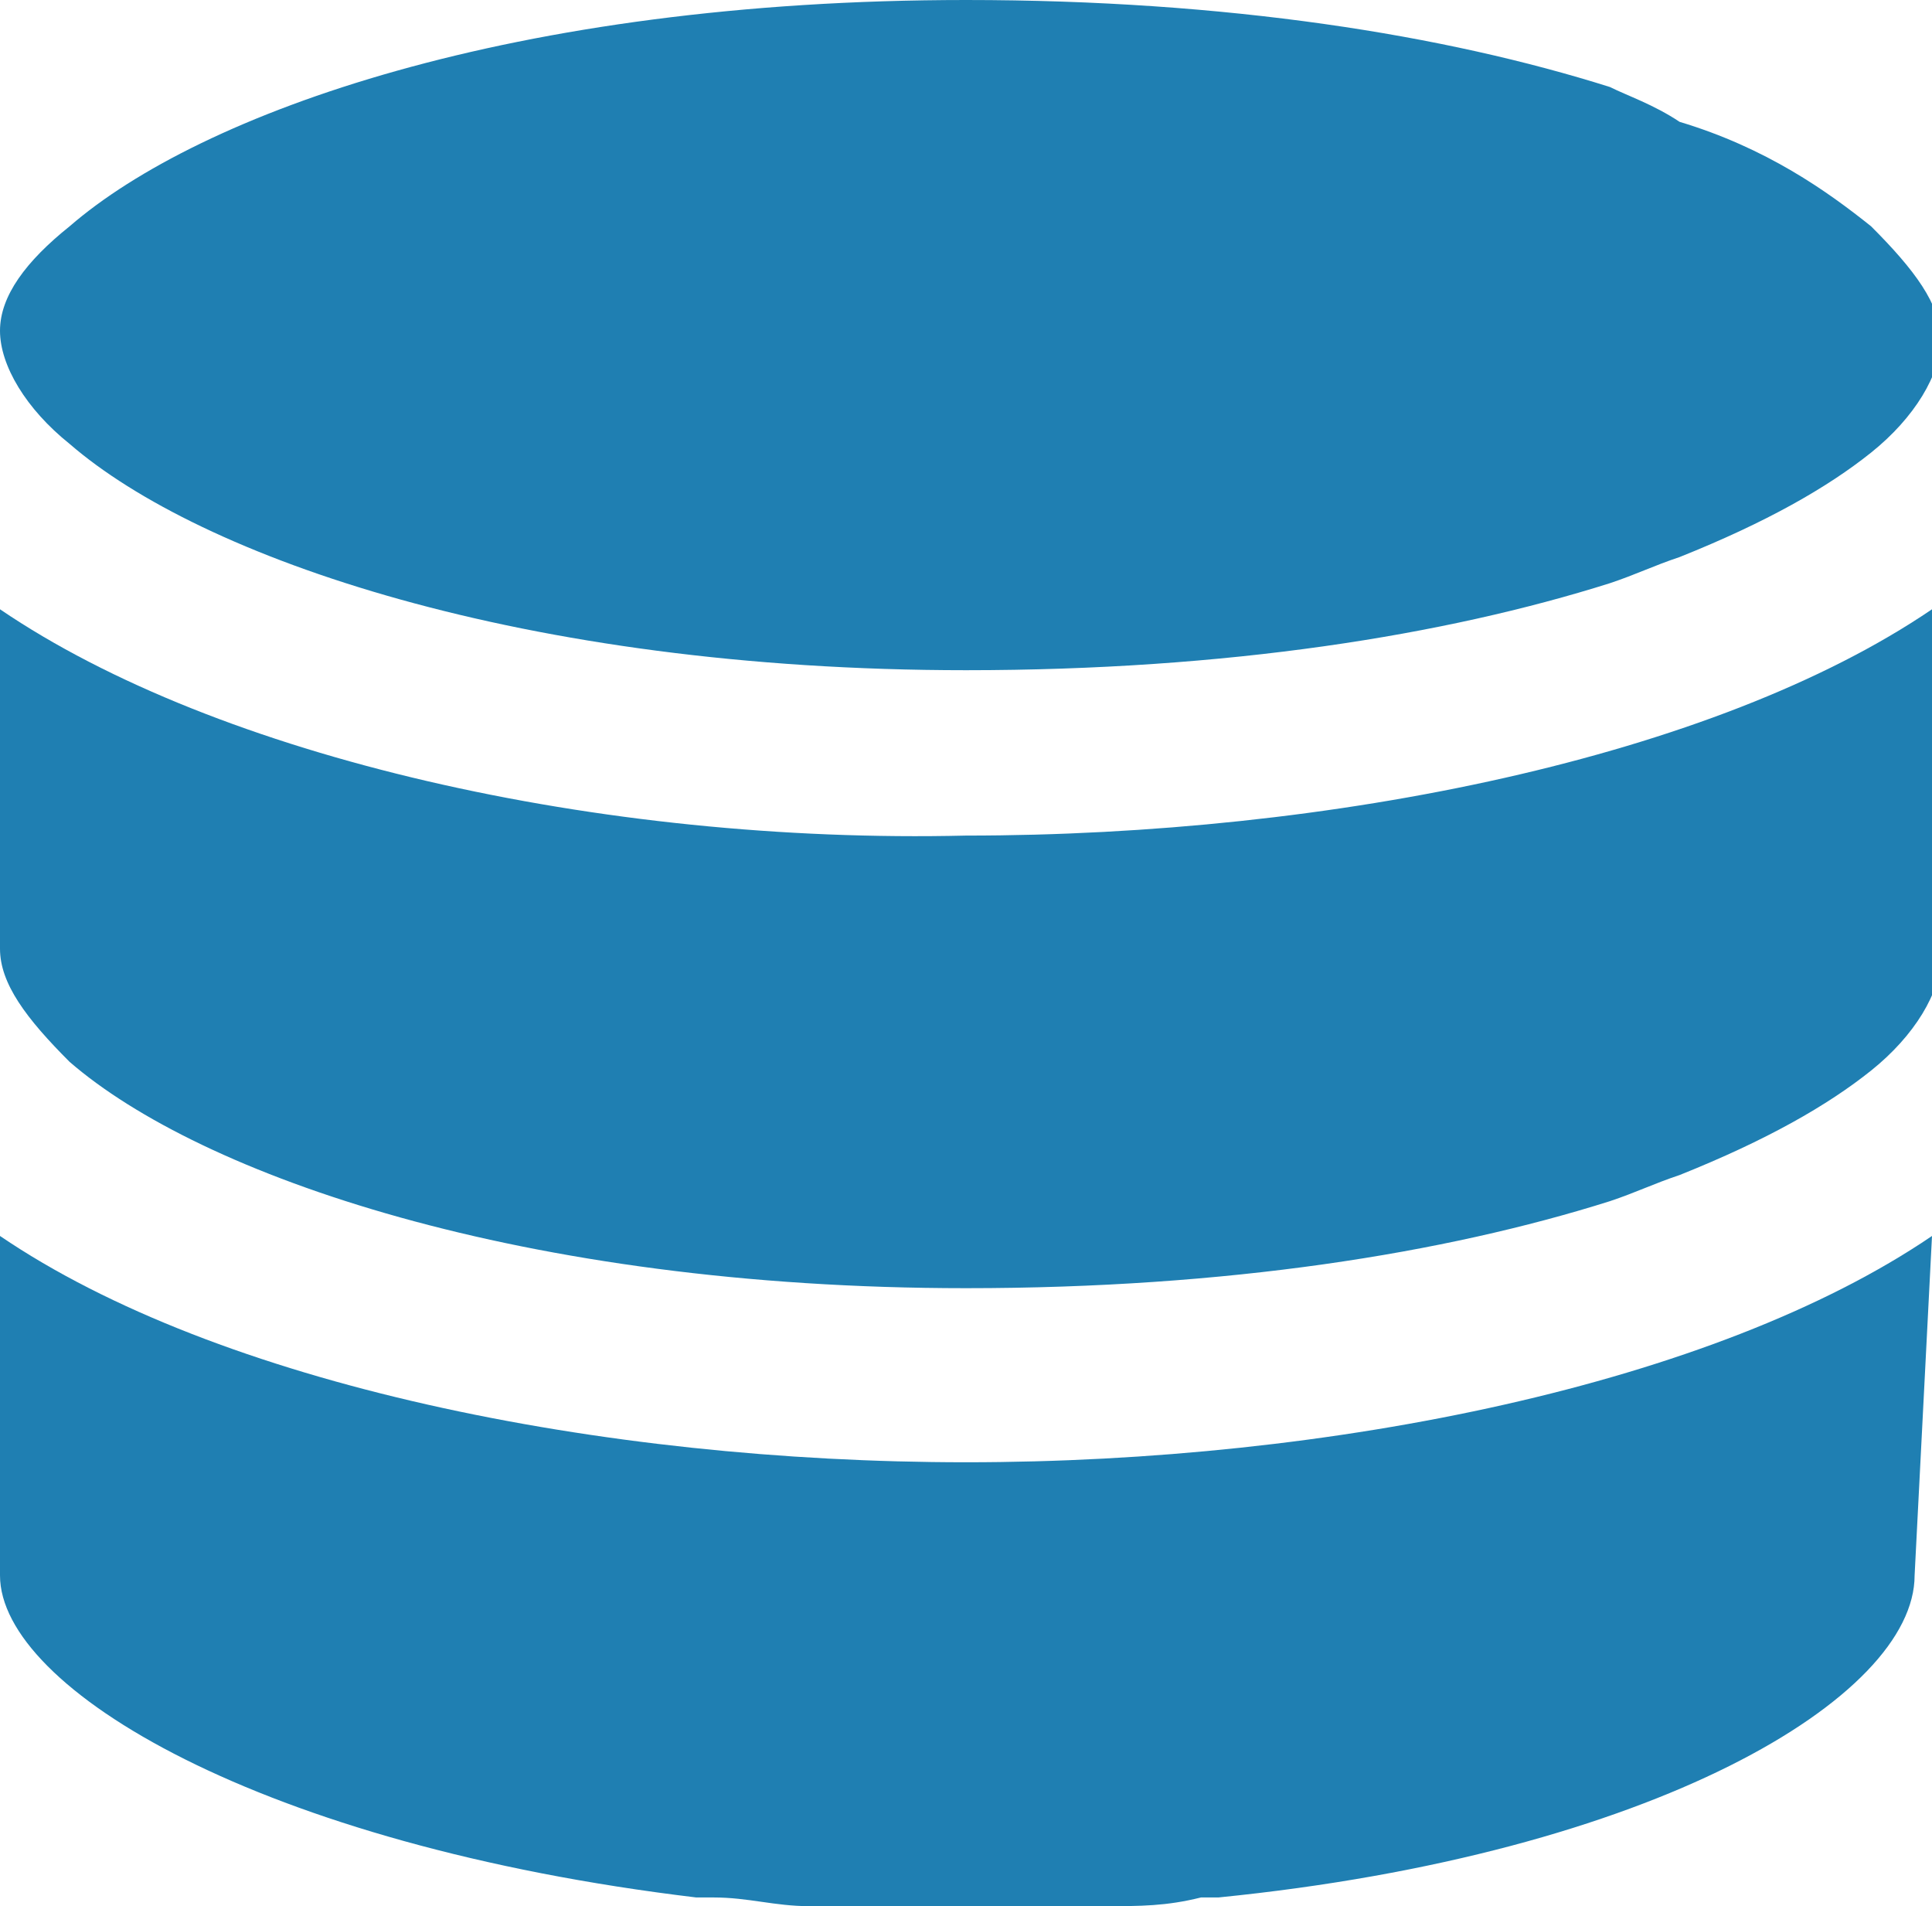
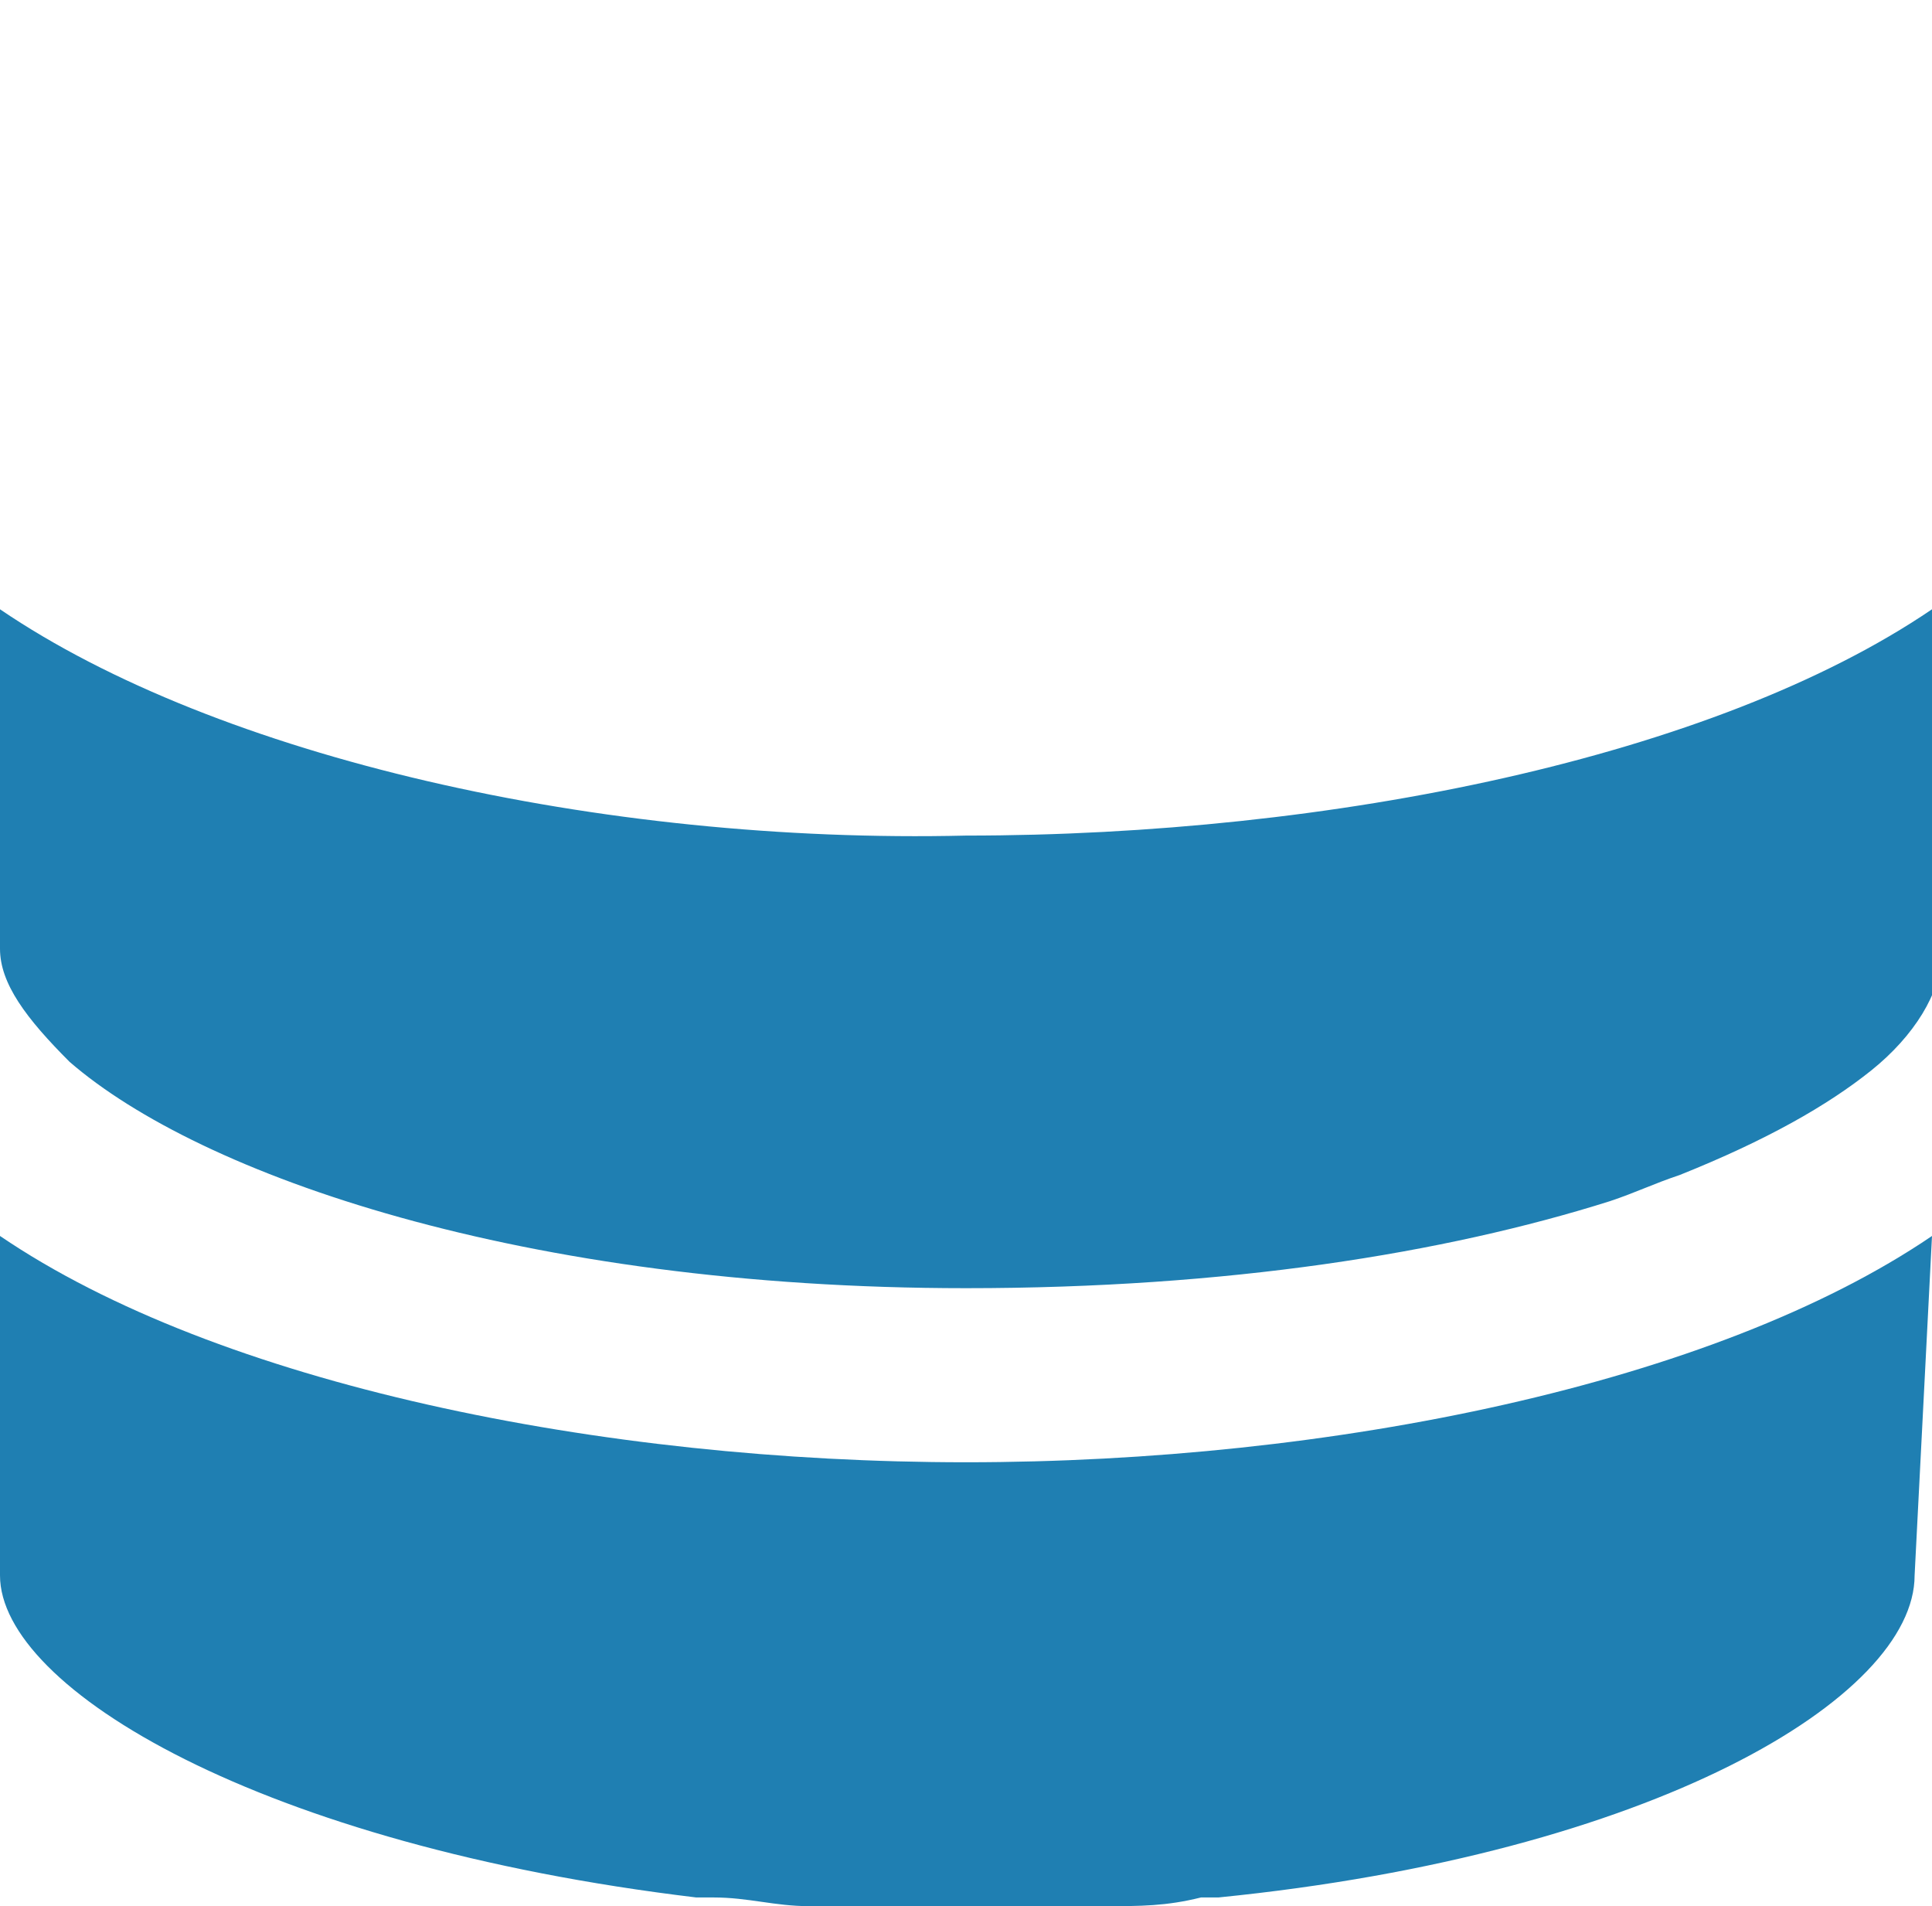
<svg xmlns="http://www.w3.org/2000/svg" version="1.1" id="Layer_1" x="0px" y="0px" viewBox="0 0 22.2 21.9" style="enable-background:new 0 0 22.2 21.9;" xml:space="preserve">
  <style type="text/css">
	.st0{fill:#1F7FB2;}
</style>
  <path class="st0" d="M22.2,14.2L22.2,14.2c-2.5,1.7-6.9,2.6-11.1,2.6c-4.2,0-8.6-0.9-11.1-2.6c0,0,0,0,0,0v0c0,0,0,0,0,0v3.9  c0,1.3,3,3.1,8,3.7c0.1,0,0.1,0,0.2,0c0.4,0,0.7,0.1,1.1,0.1c0.1,0,0.2,0,0.3,0c0.1,0,0.3,0,0.4,0c0.3,0,0.7,0,1,0h0h0  c0.3,0,0.7,0,1,0c0.1,0,0.3,0,0.4,0c0.1,0,0.2,0,0.3,0c0.4,0,0.7,0,1.1-0.1c0.1,0,0.1,0,0.2,0c5-0.5,8-2.3,8-3.7L22.2,14.2  C22.2,14.2,22.2,14.2,22.2,14.2L22.2,14.2z" />
  <path class="st0" d="M22.2,7L22.2,7c-2.5,1.7-6.9,2.6-11.1,2.6C6.9,9.7,2.5,8.7,0,7h0v0c0,0,0,0,0,0v3.9c0,0.4,0.3,0.8,0.8,1.3  c1.5,1.3,5.2,2.6,10.3,2.6c0,0,0,0,0,0c0,0,0,0,0,0c3,0,5.5-0.4,7.4-1c0.3-0.1,0.5-0.2,0.8-0.3c1-0.4,1.7-0.8,2.2-1.2  c0.5-0.4,0.8-0.9,0.8-1.3L22.2,7C22.2,7,22.2,7,22.2,7L22.2,7z" />
-   <path class="st0" d="M0.8,5.1c1.5,1.3,5.2,2.6,10.3,2.6h0h0c3,0,5.5-0.4,7.4-1c0.3-0.1,0.5-0.2,0.8-0.3c1-0.4,1.7-0.8,2.2-1.2  c0.5-0.4,0.8-0.9,0.8-1.3c0-0.4-0.3-0.8-0.8-1.3c-0.5-0.4-1.2-0.9-2.2-1.2C19,1.2,18.7,1.1,18.5,1c-1.9-0.6-4.4-1-7.4-1h0h0  C5.9,0,2.3,1.3,0.8,2.6C0.3,3,0,3.4,0,3.8C0,4.2,0.3,4.7,0.8,5.1" />
</svg>